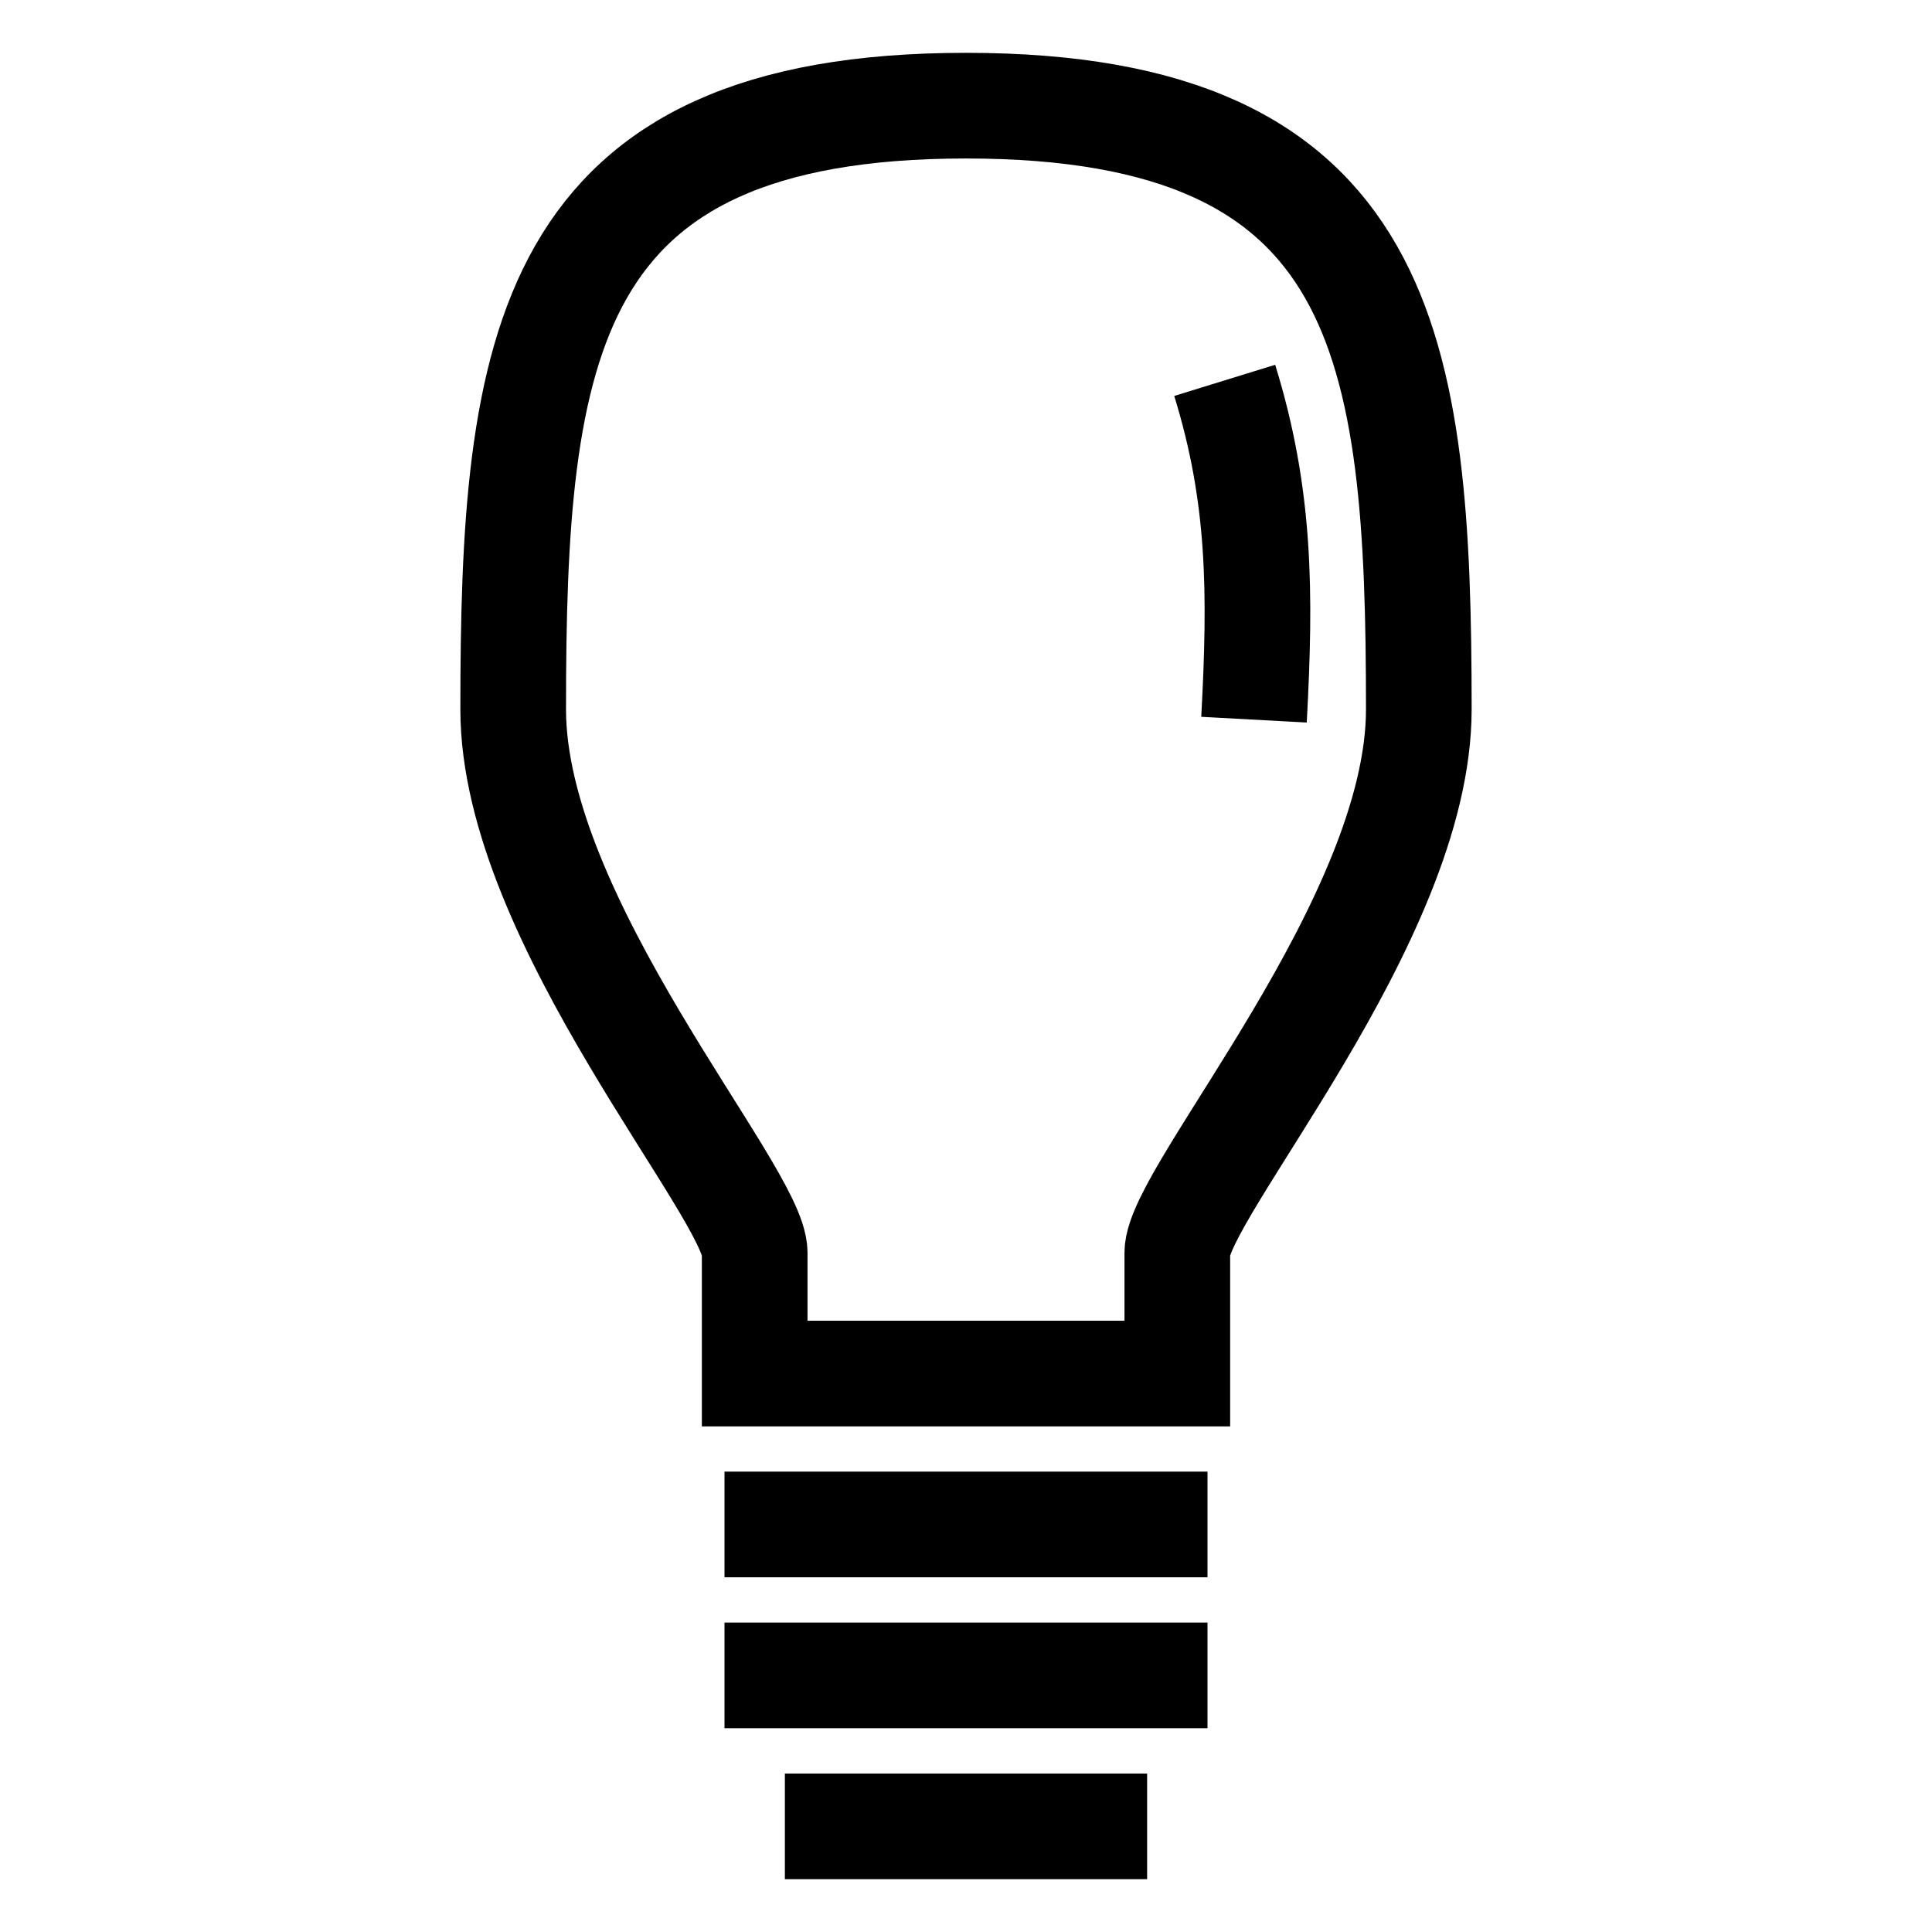
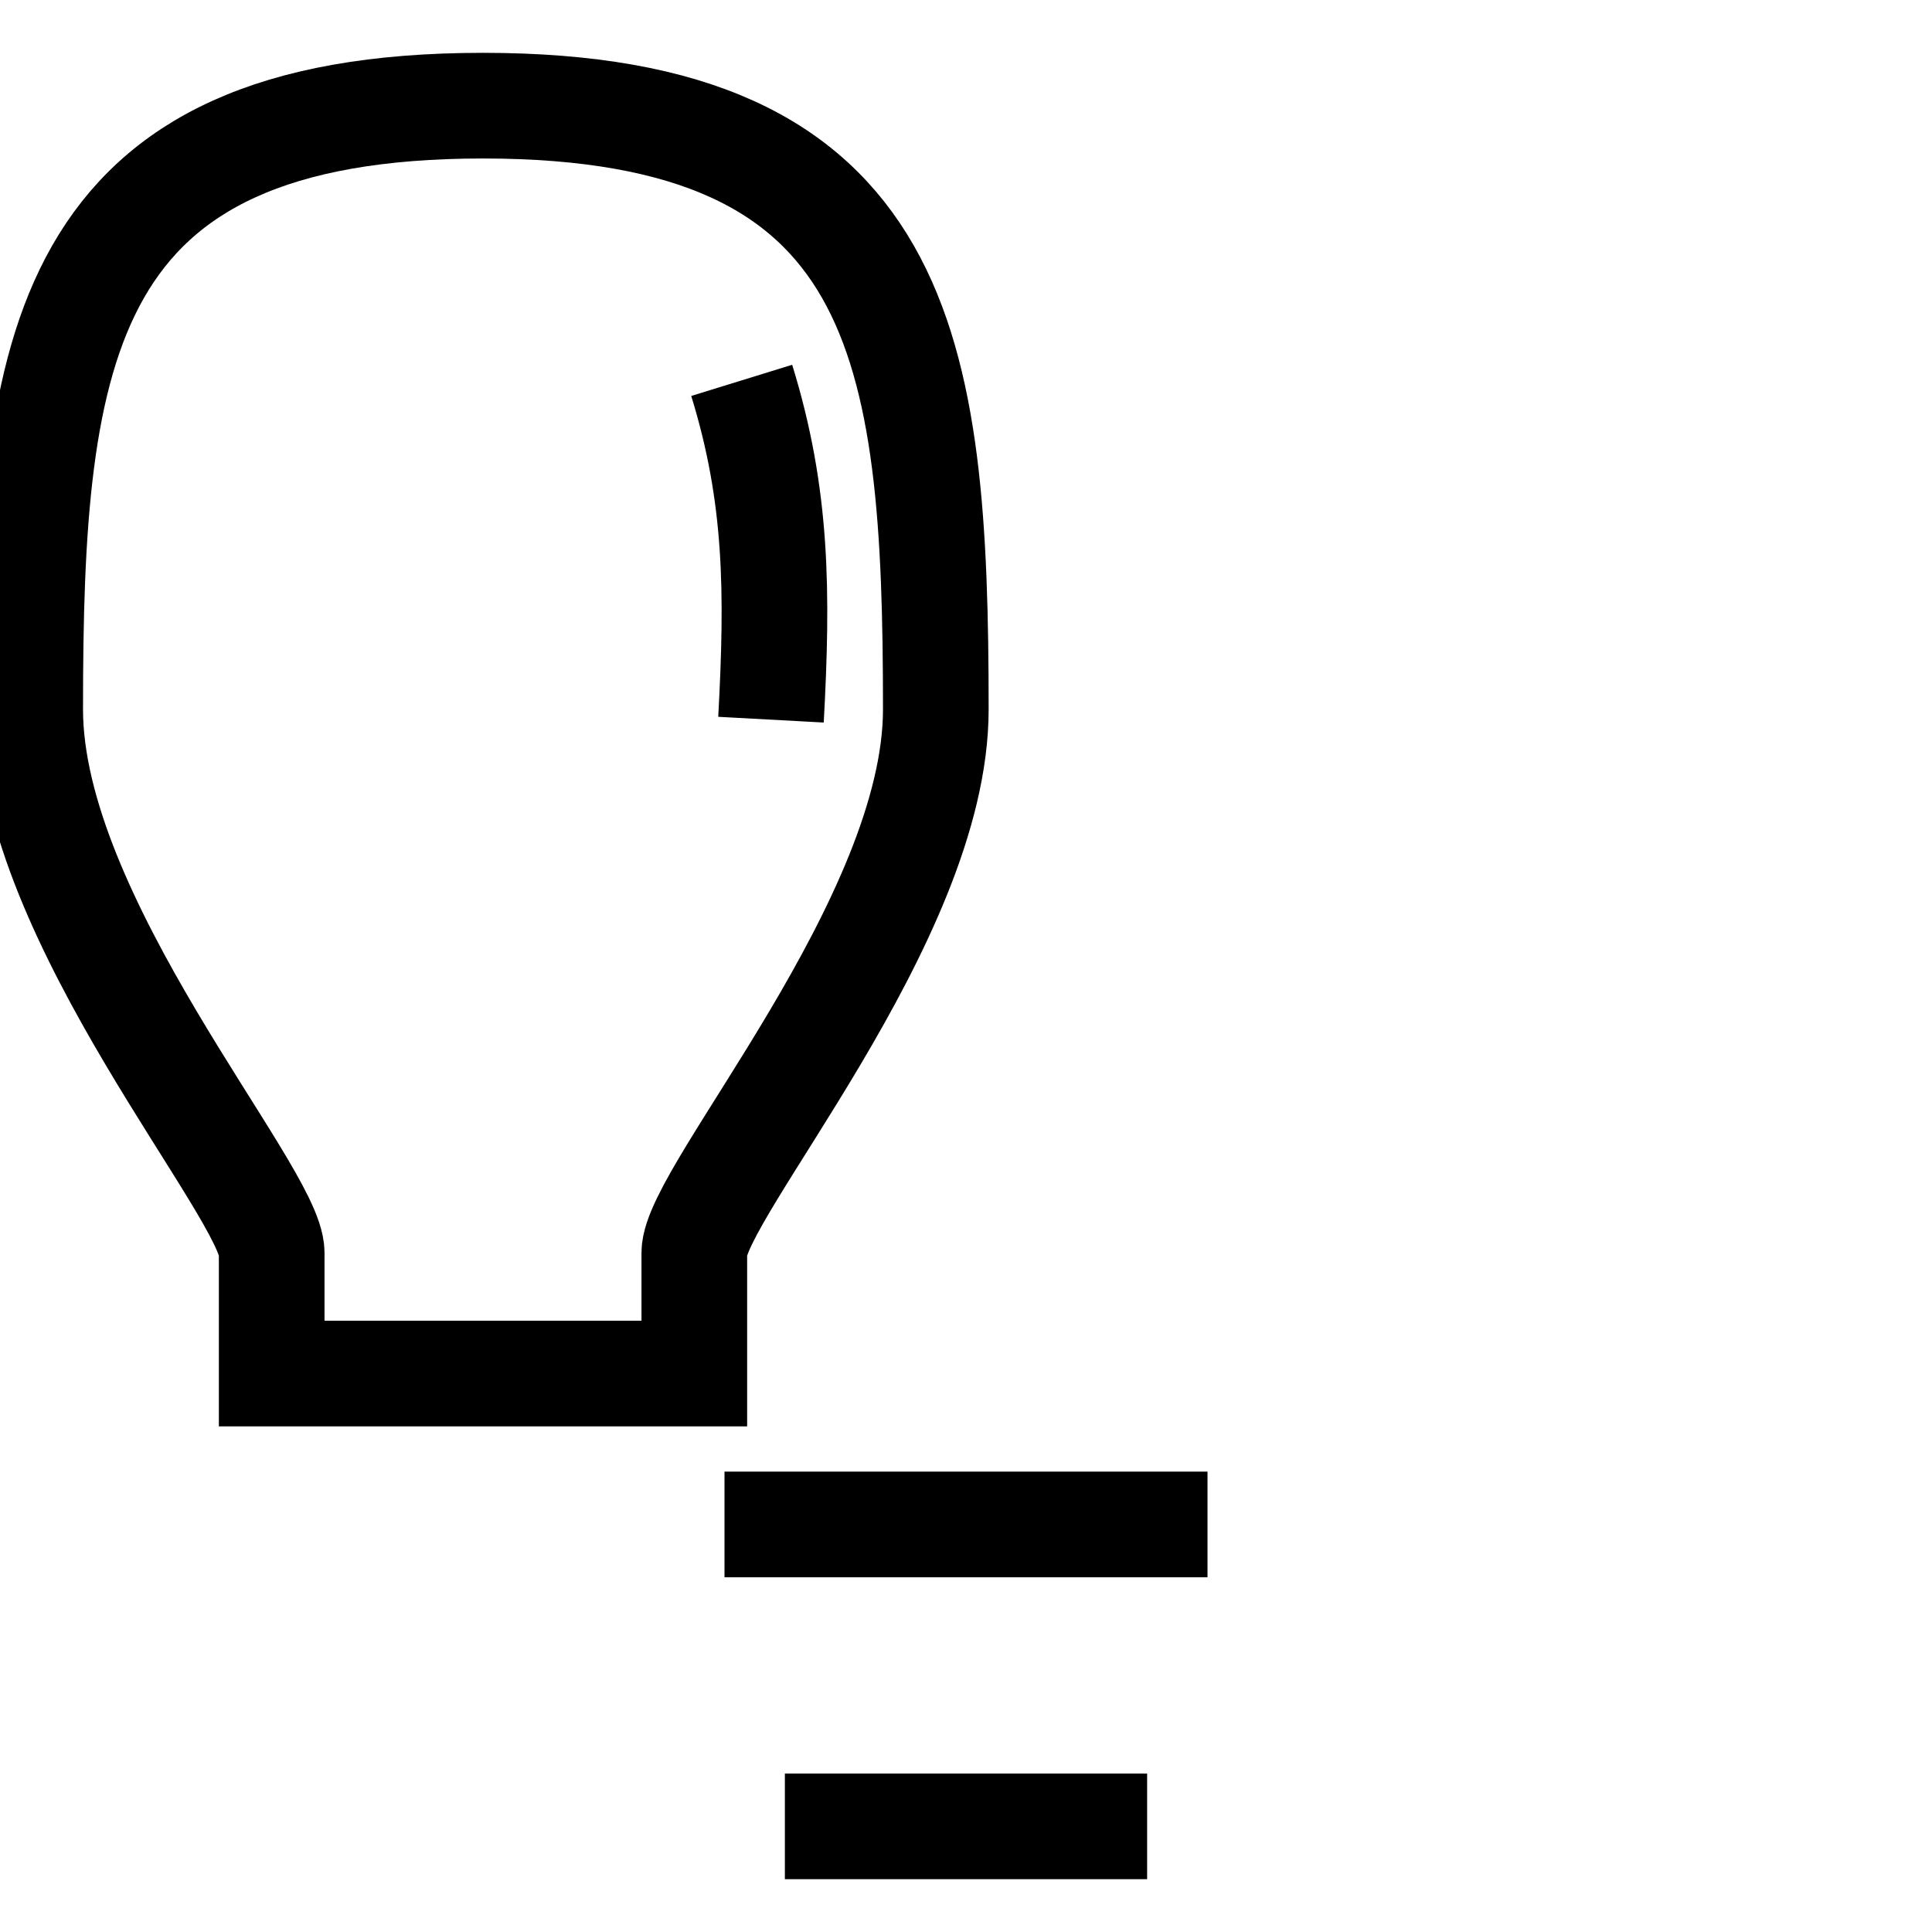
<svg xmlns="http://www.w3.org/2000/svg" viewBox="0 0 64 64">
-   <path fill="none" stroke="#000" stroke-width="3.5" d="M24 50.5h16m-14 10h12m-14-5h16m-1-10v-4c0-2 8-11 8-18 0-12-1-20-15-20s-15 8-15 20c0 7 8 16 8 18v4zm2.54-21.66c.23-4.24.21-7.42-.97-11.24" />
+   <path fill="none" stroke="#000" stroke-width="3.5" d="M24 50.5h16m-14 10h12m-14-5m-1-10v-4c0-2 8-11 8-18 0-12-1-20-15-20s-15 8-15 20c0 7 8 16 8 18v4zm2.54-21.66c.23-4.24.21-7.42-.97-11.24" />
</svg>